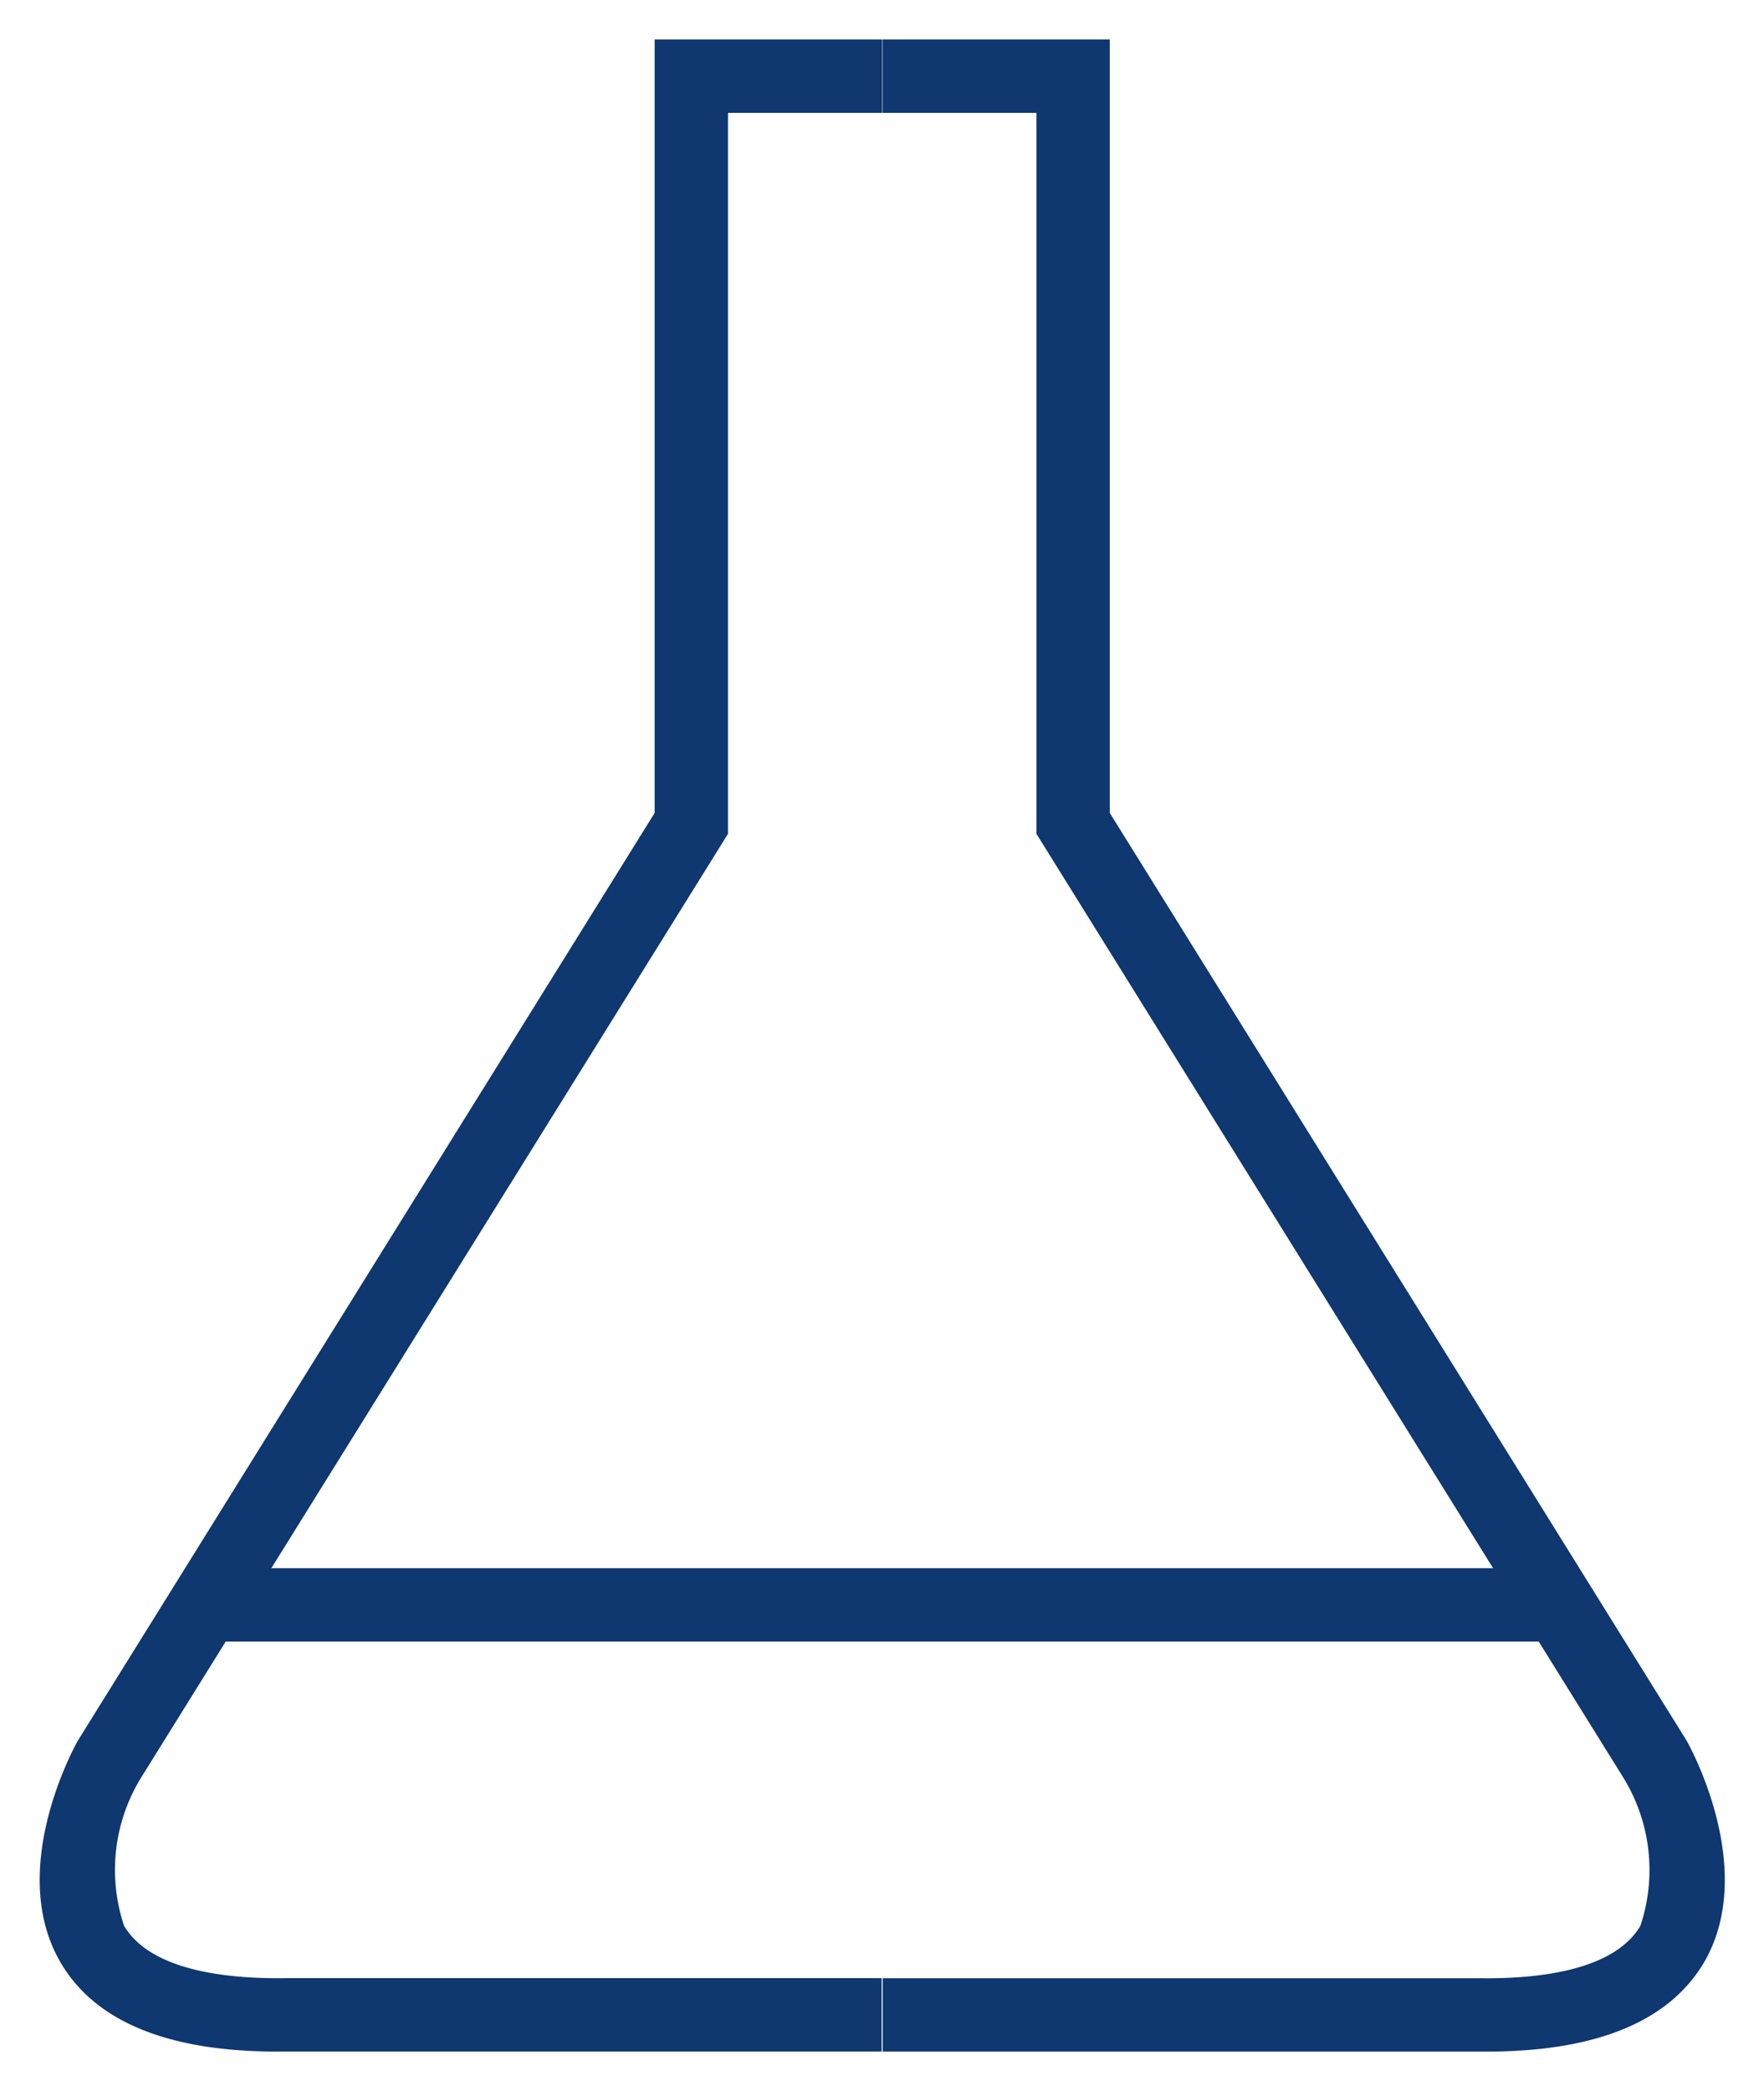
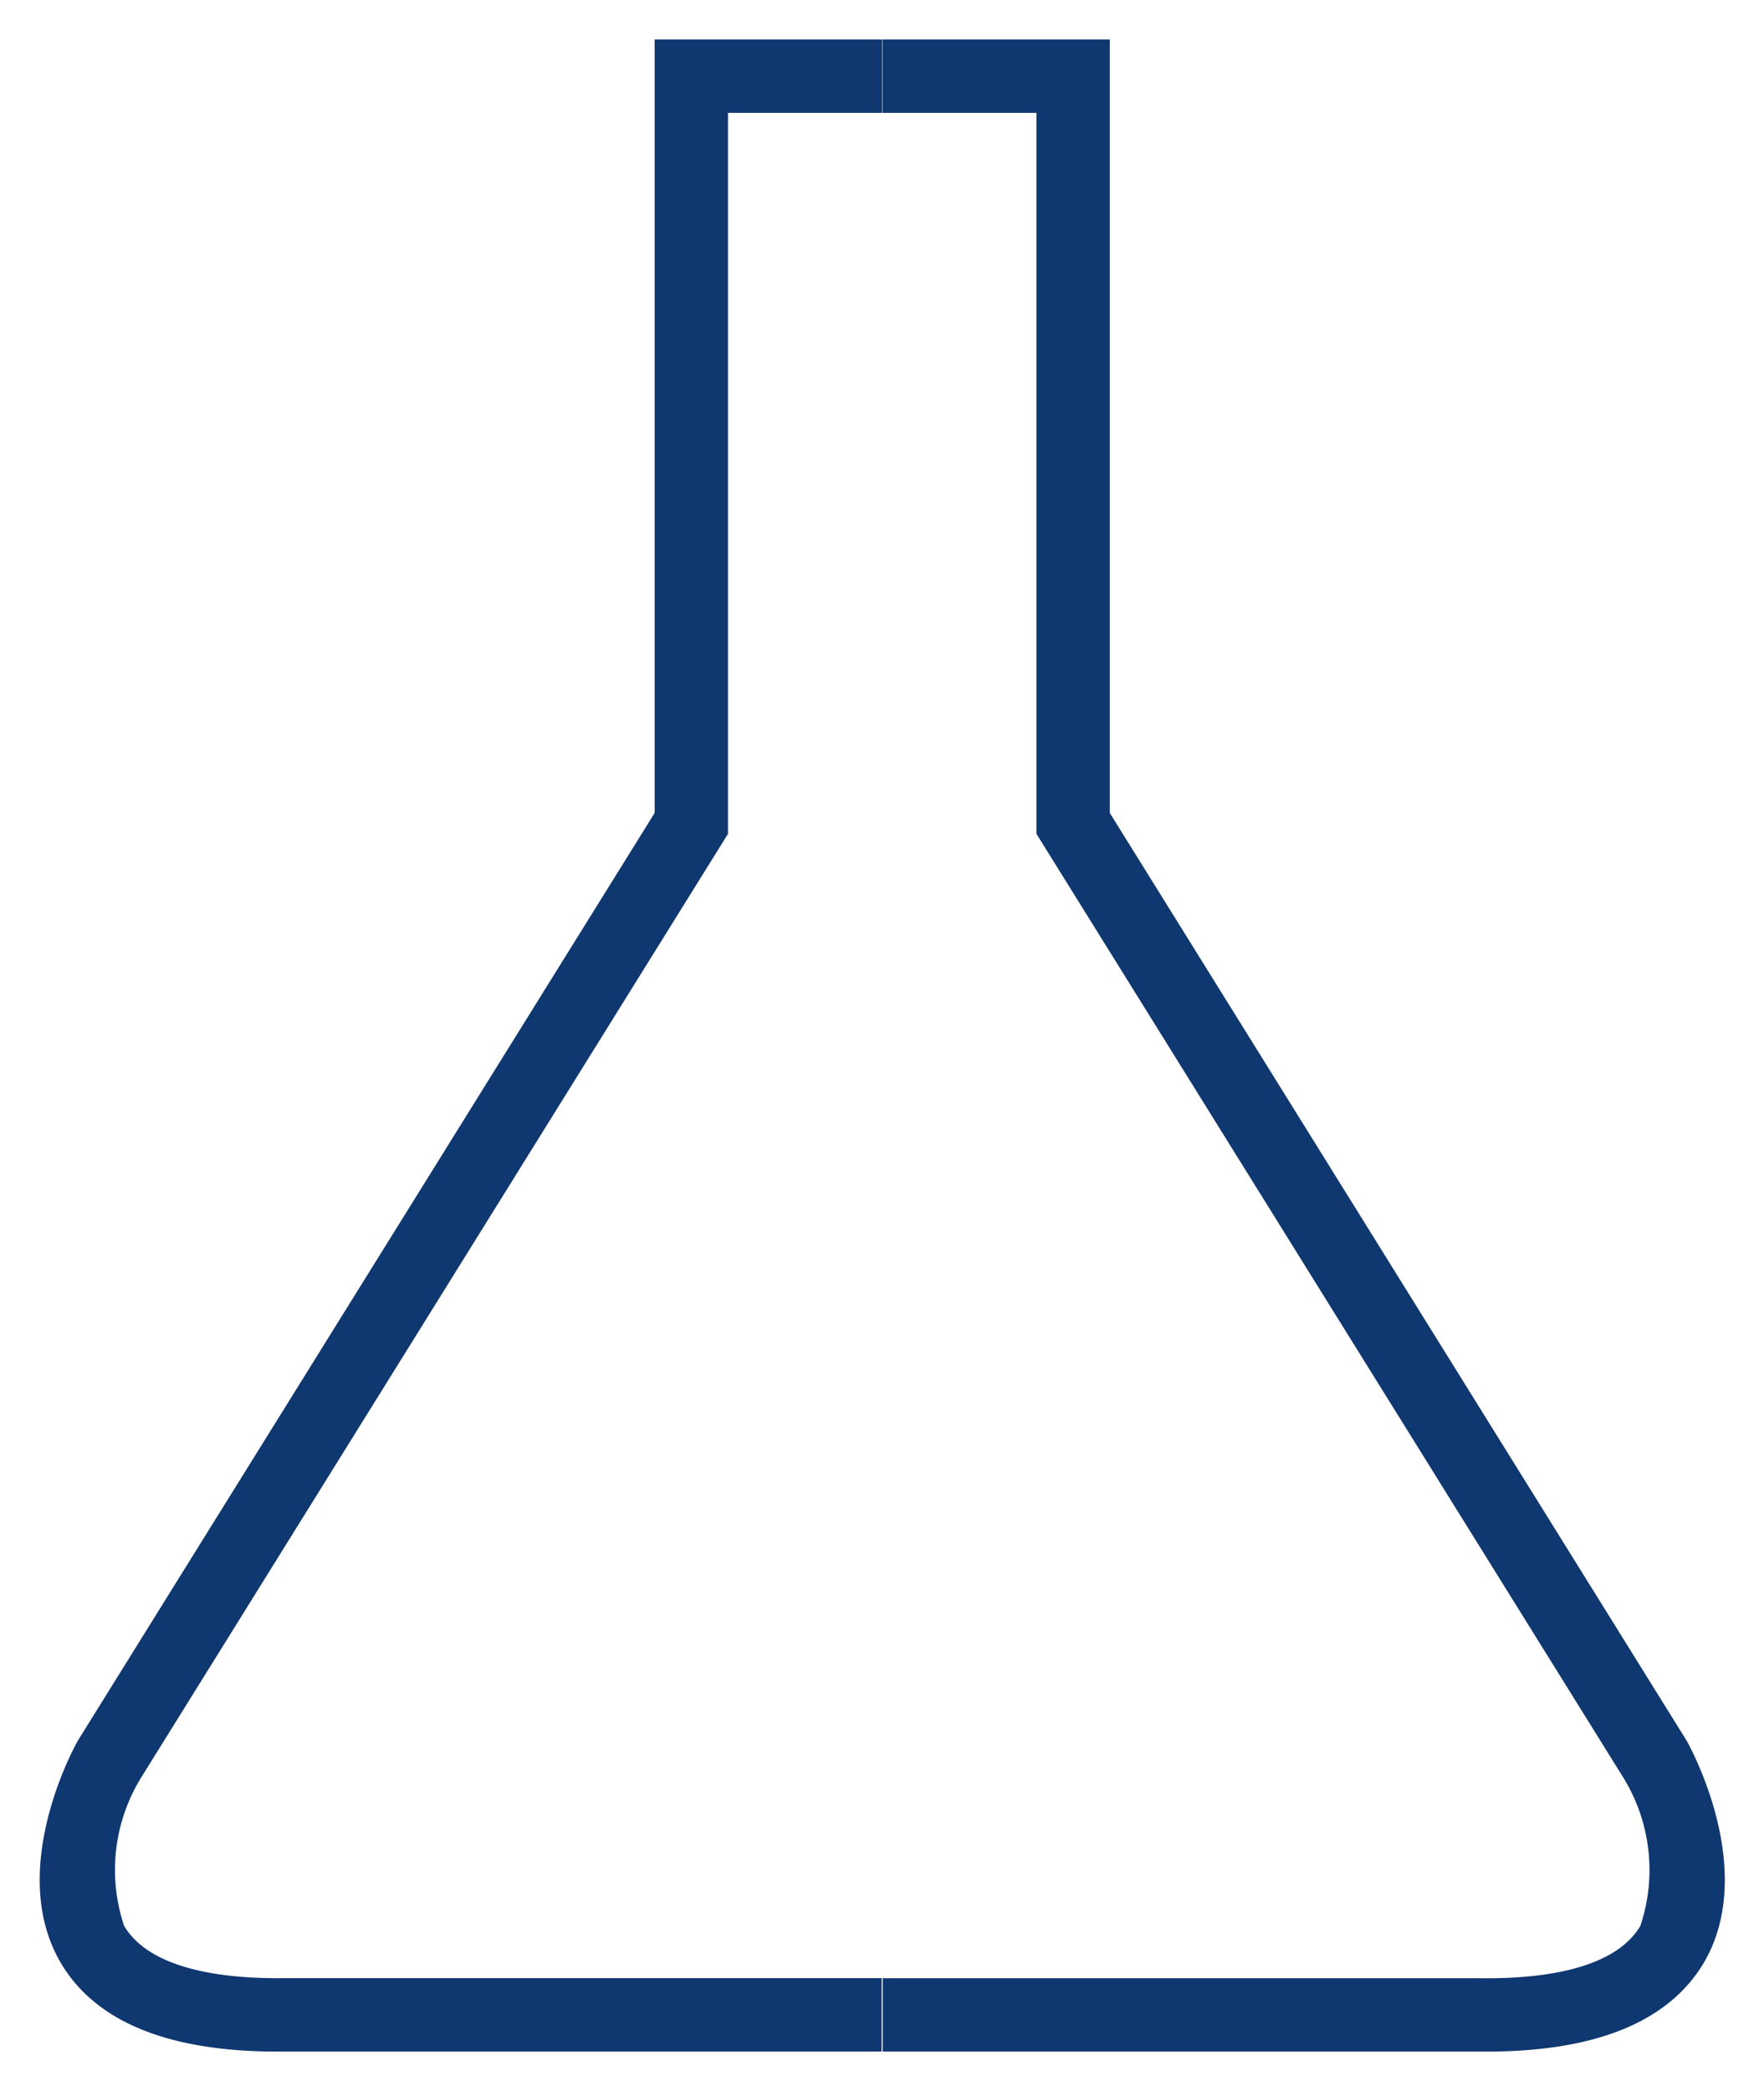
<svg xmlns="http://www.w3.org/2000/svg" width="24.052" height="28.507" viewBox="0 0 24.052 28.507">
  <defs>
    <style>.a{fill:none;}.b{clip-path:url(#a);}.c{fill:#0f3770;}</style>
    <clipPath id="a">
      <rect class="a" width="24.052" height="28.507" transform="translate(-1 -1)" />
    </clipPath>
  </defs>
  <g transform="translate(1 1)">
    <g class="b">
      <path class="c" d="M3.243,27.43c-1.485,0-2.478-.405-2.951-1.206-.75-1.268.189-2.96.23-3.032l.011-.018L8.387,10.544V0h3.1V1h-2.1v9.829l-8,12.863a2.4,2.4,0,0,0-.234,2.024c.361.607,1.386.723,2.182.713h8.148v1H3.243Z" transform="translate(-0.461 -0.461)" />
      <path class="c" d="M151.335,27.43H143.1v-1h8.148c.8.01,1.821-.106,2.182-.713a2.4,2.4,0,0,0-.234-2.025l-8-12.863V1h-2.1V0h3.1V10.544l7.866,12.649c.04.071.98,1.764.23,3.032C153.812,27.025,152.82,27.43,151.335,27.43Z" transform="translate(-132.064 -0.461)" />
-       <path class="c" d="M18.467.5H0v-1H18.467Z" transform="translate(1.78 20.879)" />
    </g>
  </g>
</svg>